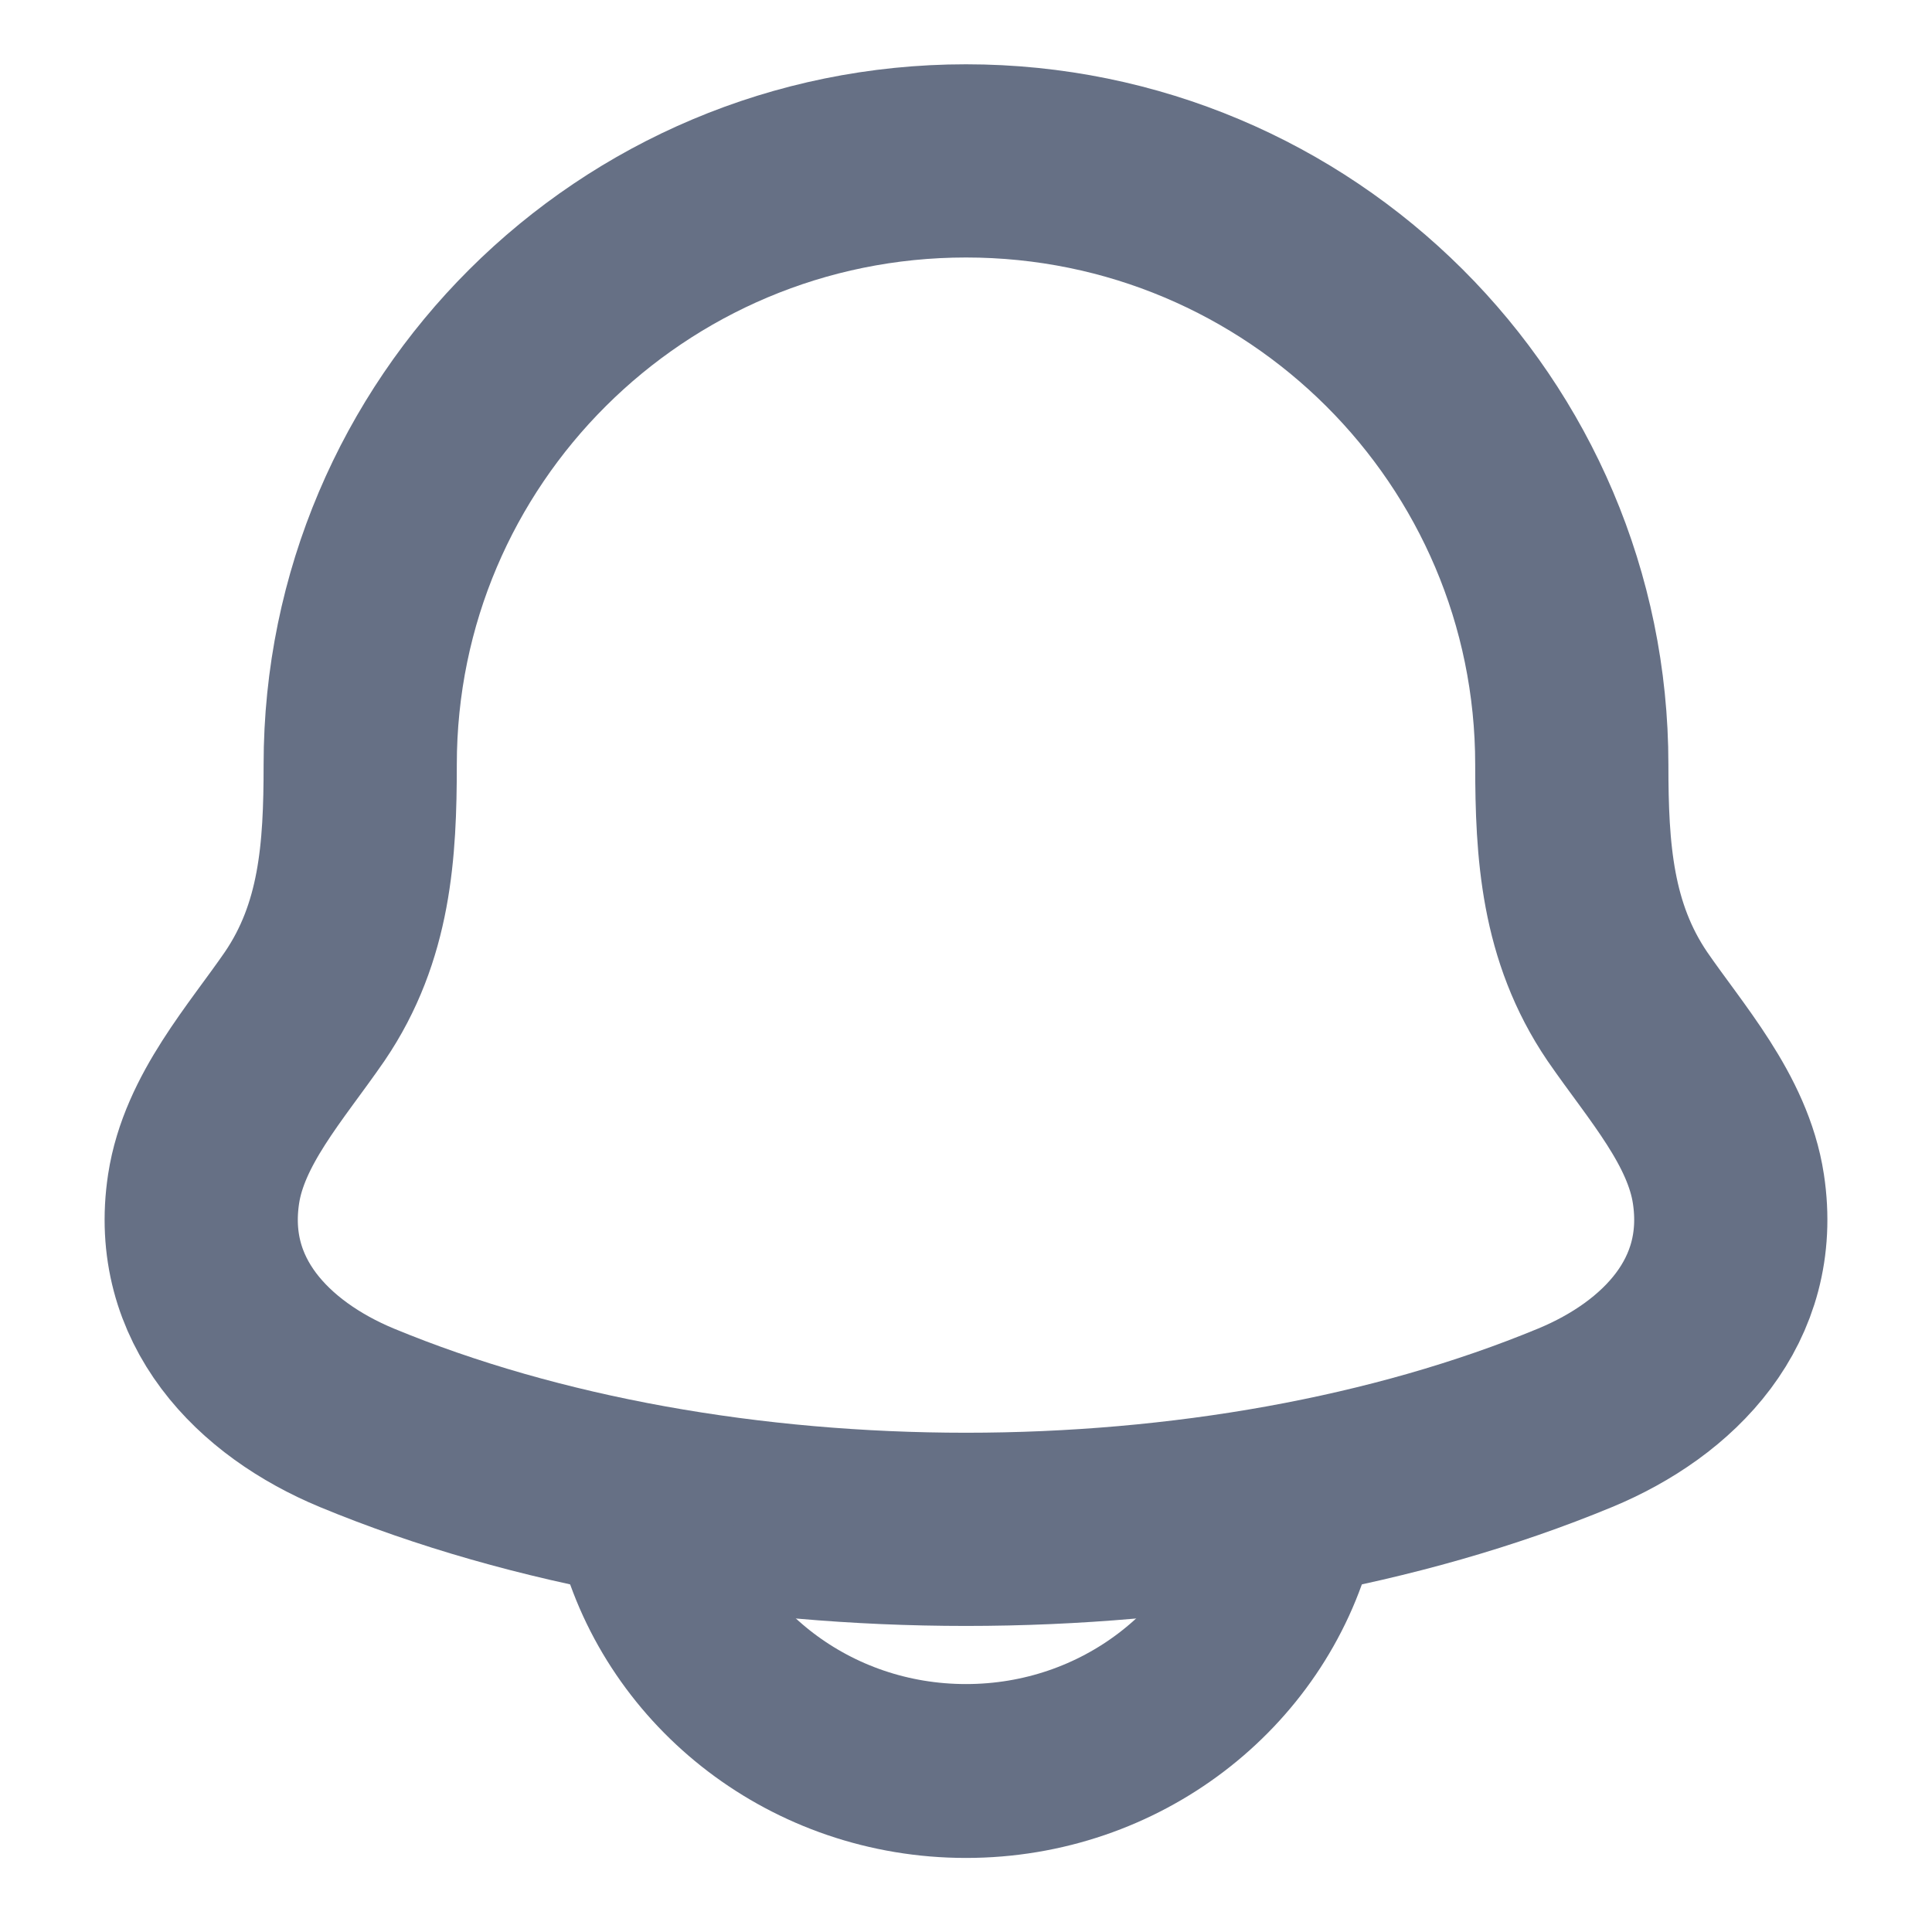
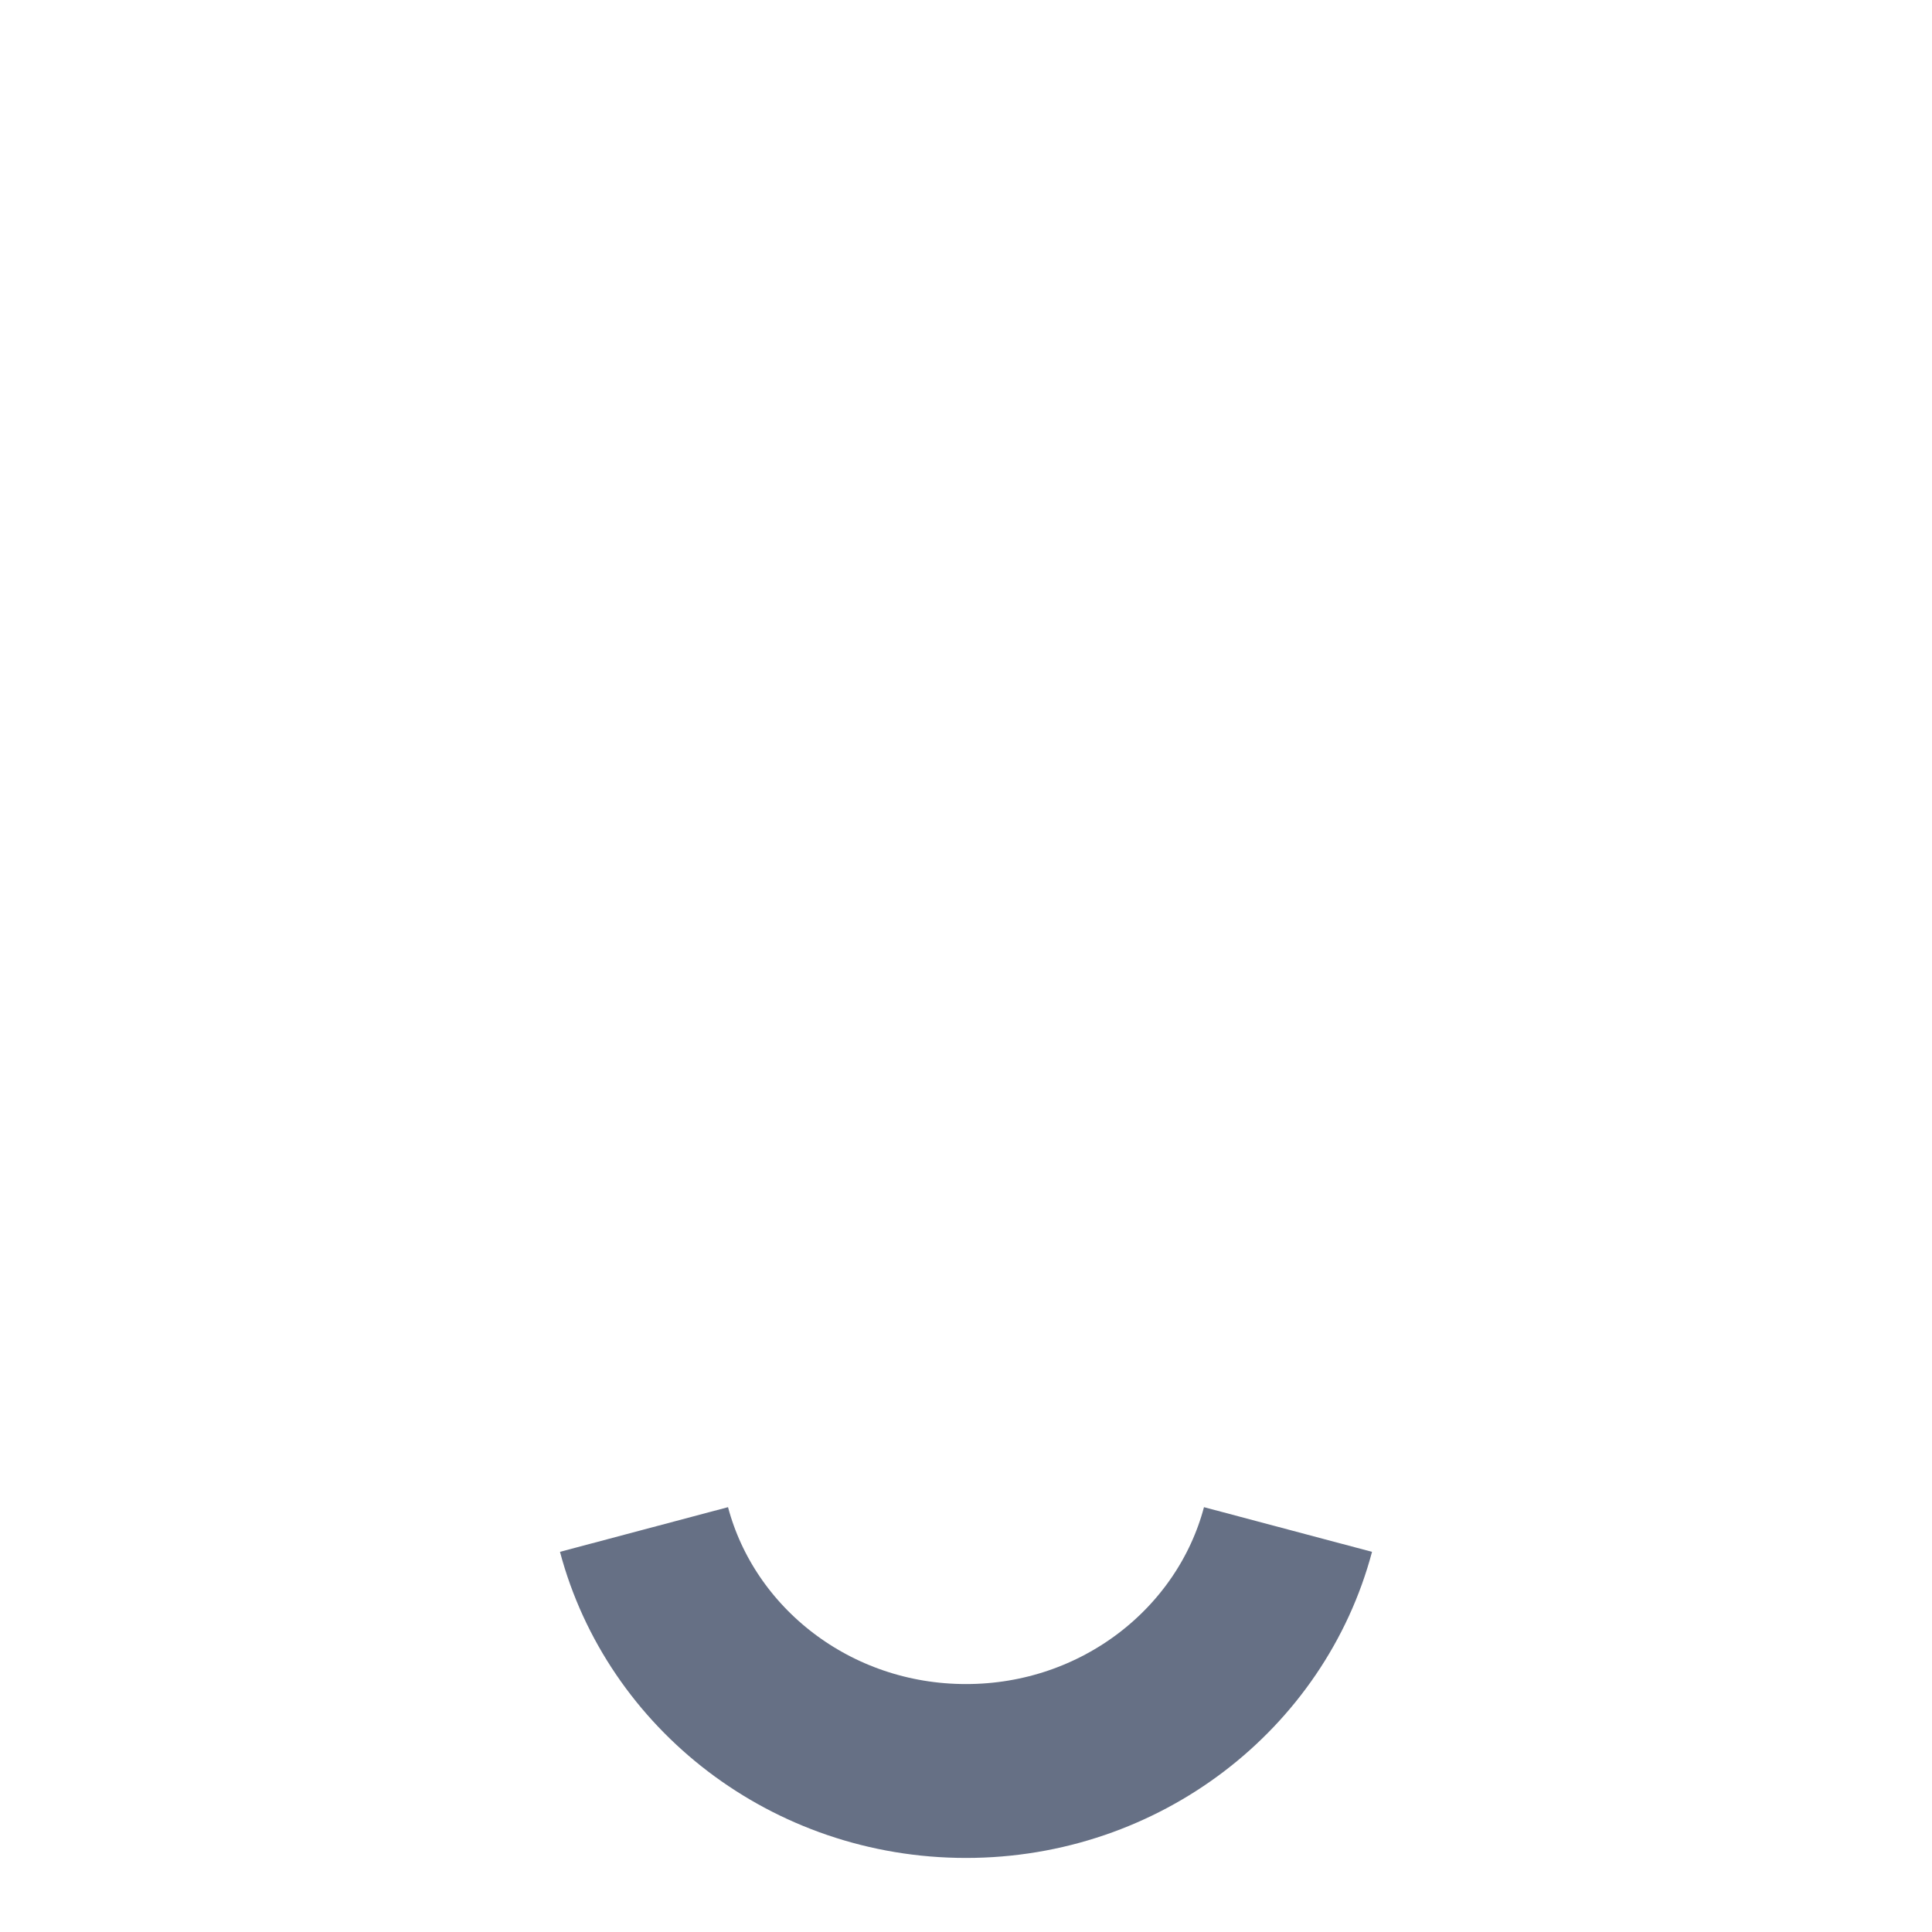
<svg xmlns="http://www.w3.org/2000/svg" width="18" height="18" viewBox="0 0 18 18" fill="none">
-   <path d="M1.897 11.076c-.159 1.045.554 1.77 1.427 2.133 3.347 1.386 8.005 1.386 11.352 0 .873-.362 1.586-1.088 1.427-2.133-.098-.643-.583-1.178-.942-1.7-.47-.693-.517-1.449-.517-2.252 0-3.107-2.527-5.625-5.644-5.625S3.356 4.017 3.356 7.124c0 .803-.046 1.559-.517 2.252-.359.522-.844 1.057-.942 1.7z" stroke="#667085" stroke-width="1.8" strokeLinecap="round" stroke-linejoin="round" />
  <path d="M6 14.25c.344 1.294 1.557 2.25 3 2.25s2.656-.956 3-2.25" stroke="#667085" stroke-width="1.62" strokeLinecap="round" stroke-linejoin="round" />
</svg>